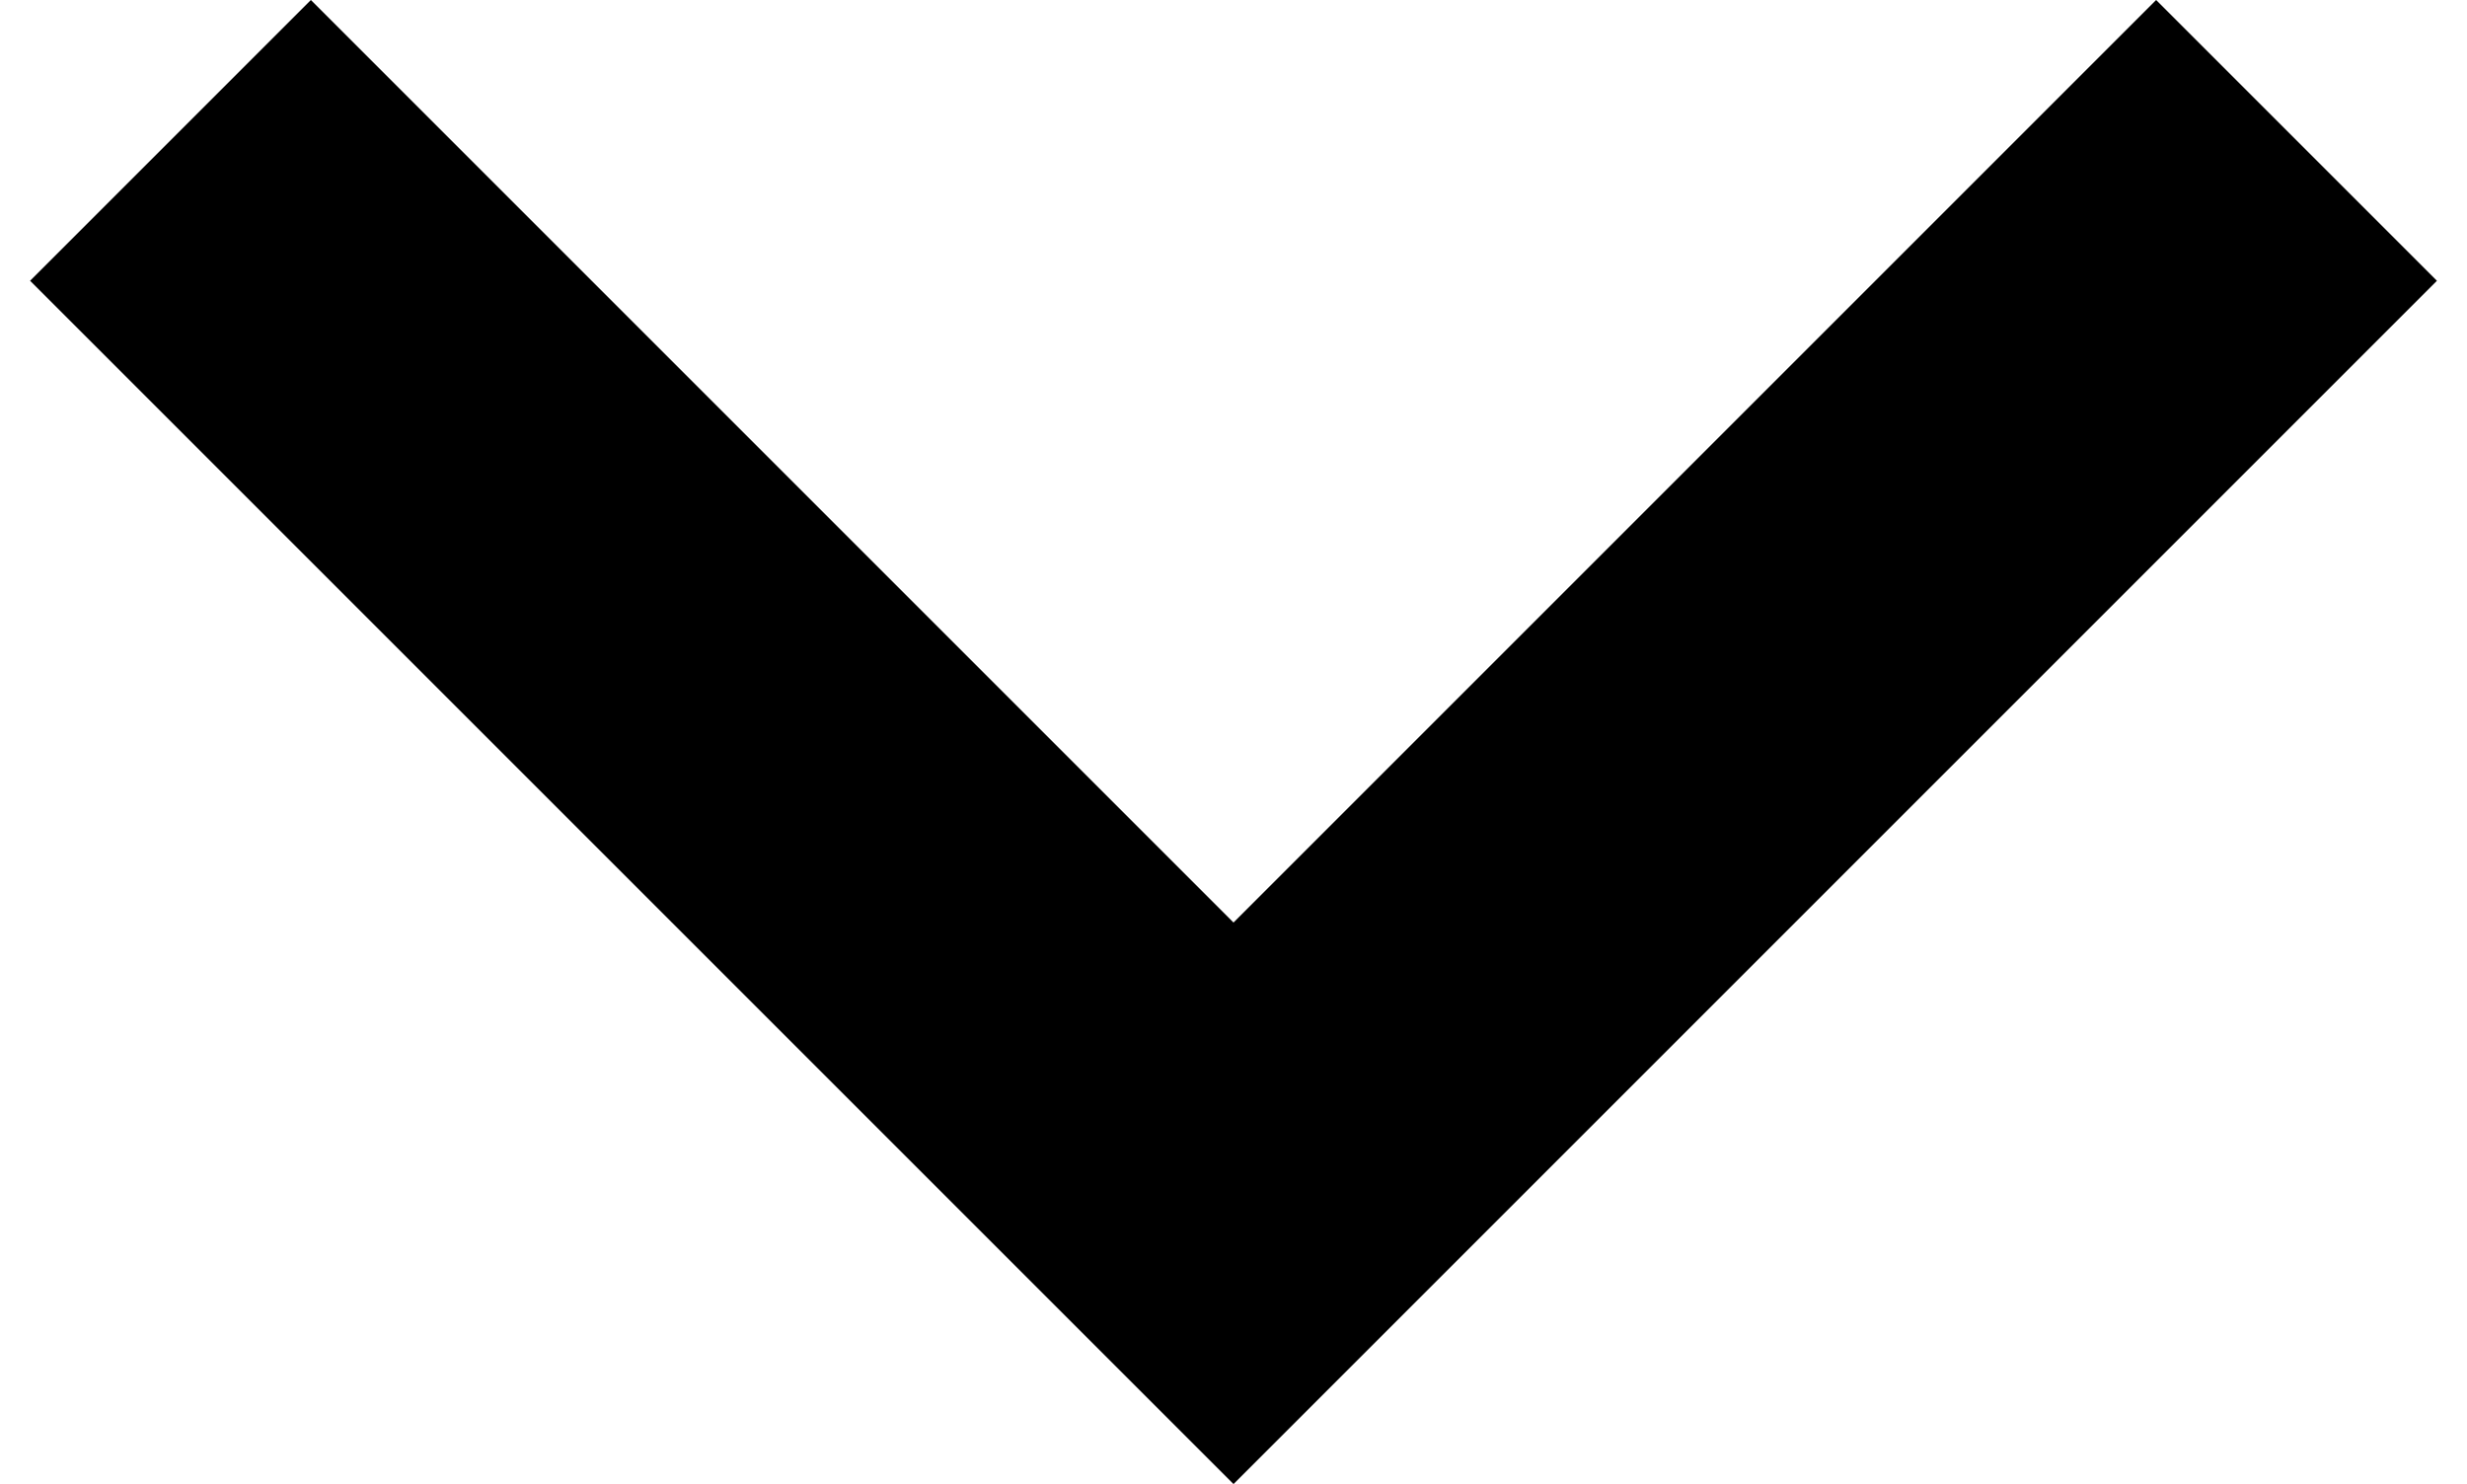
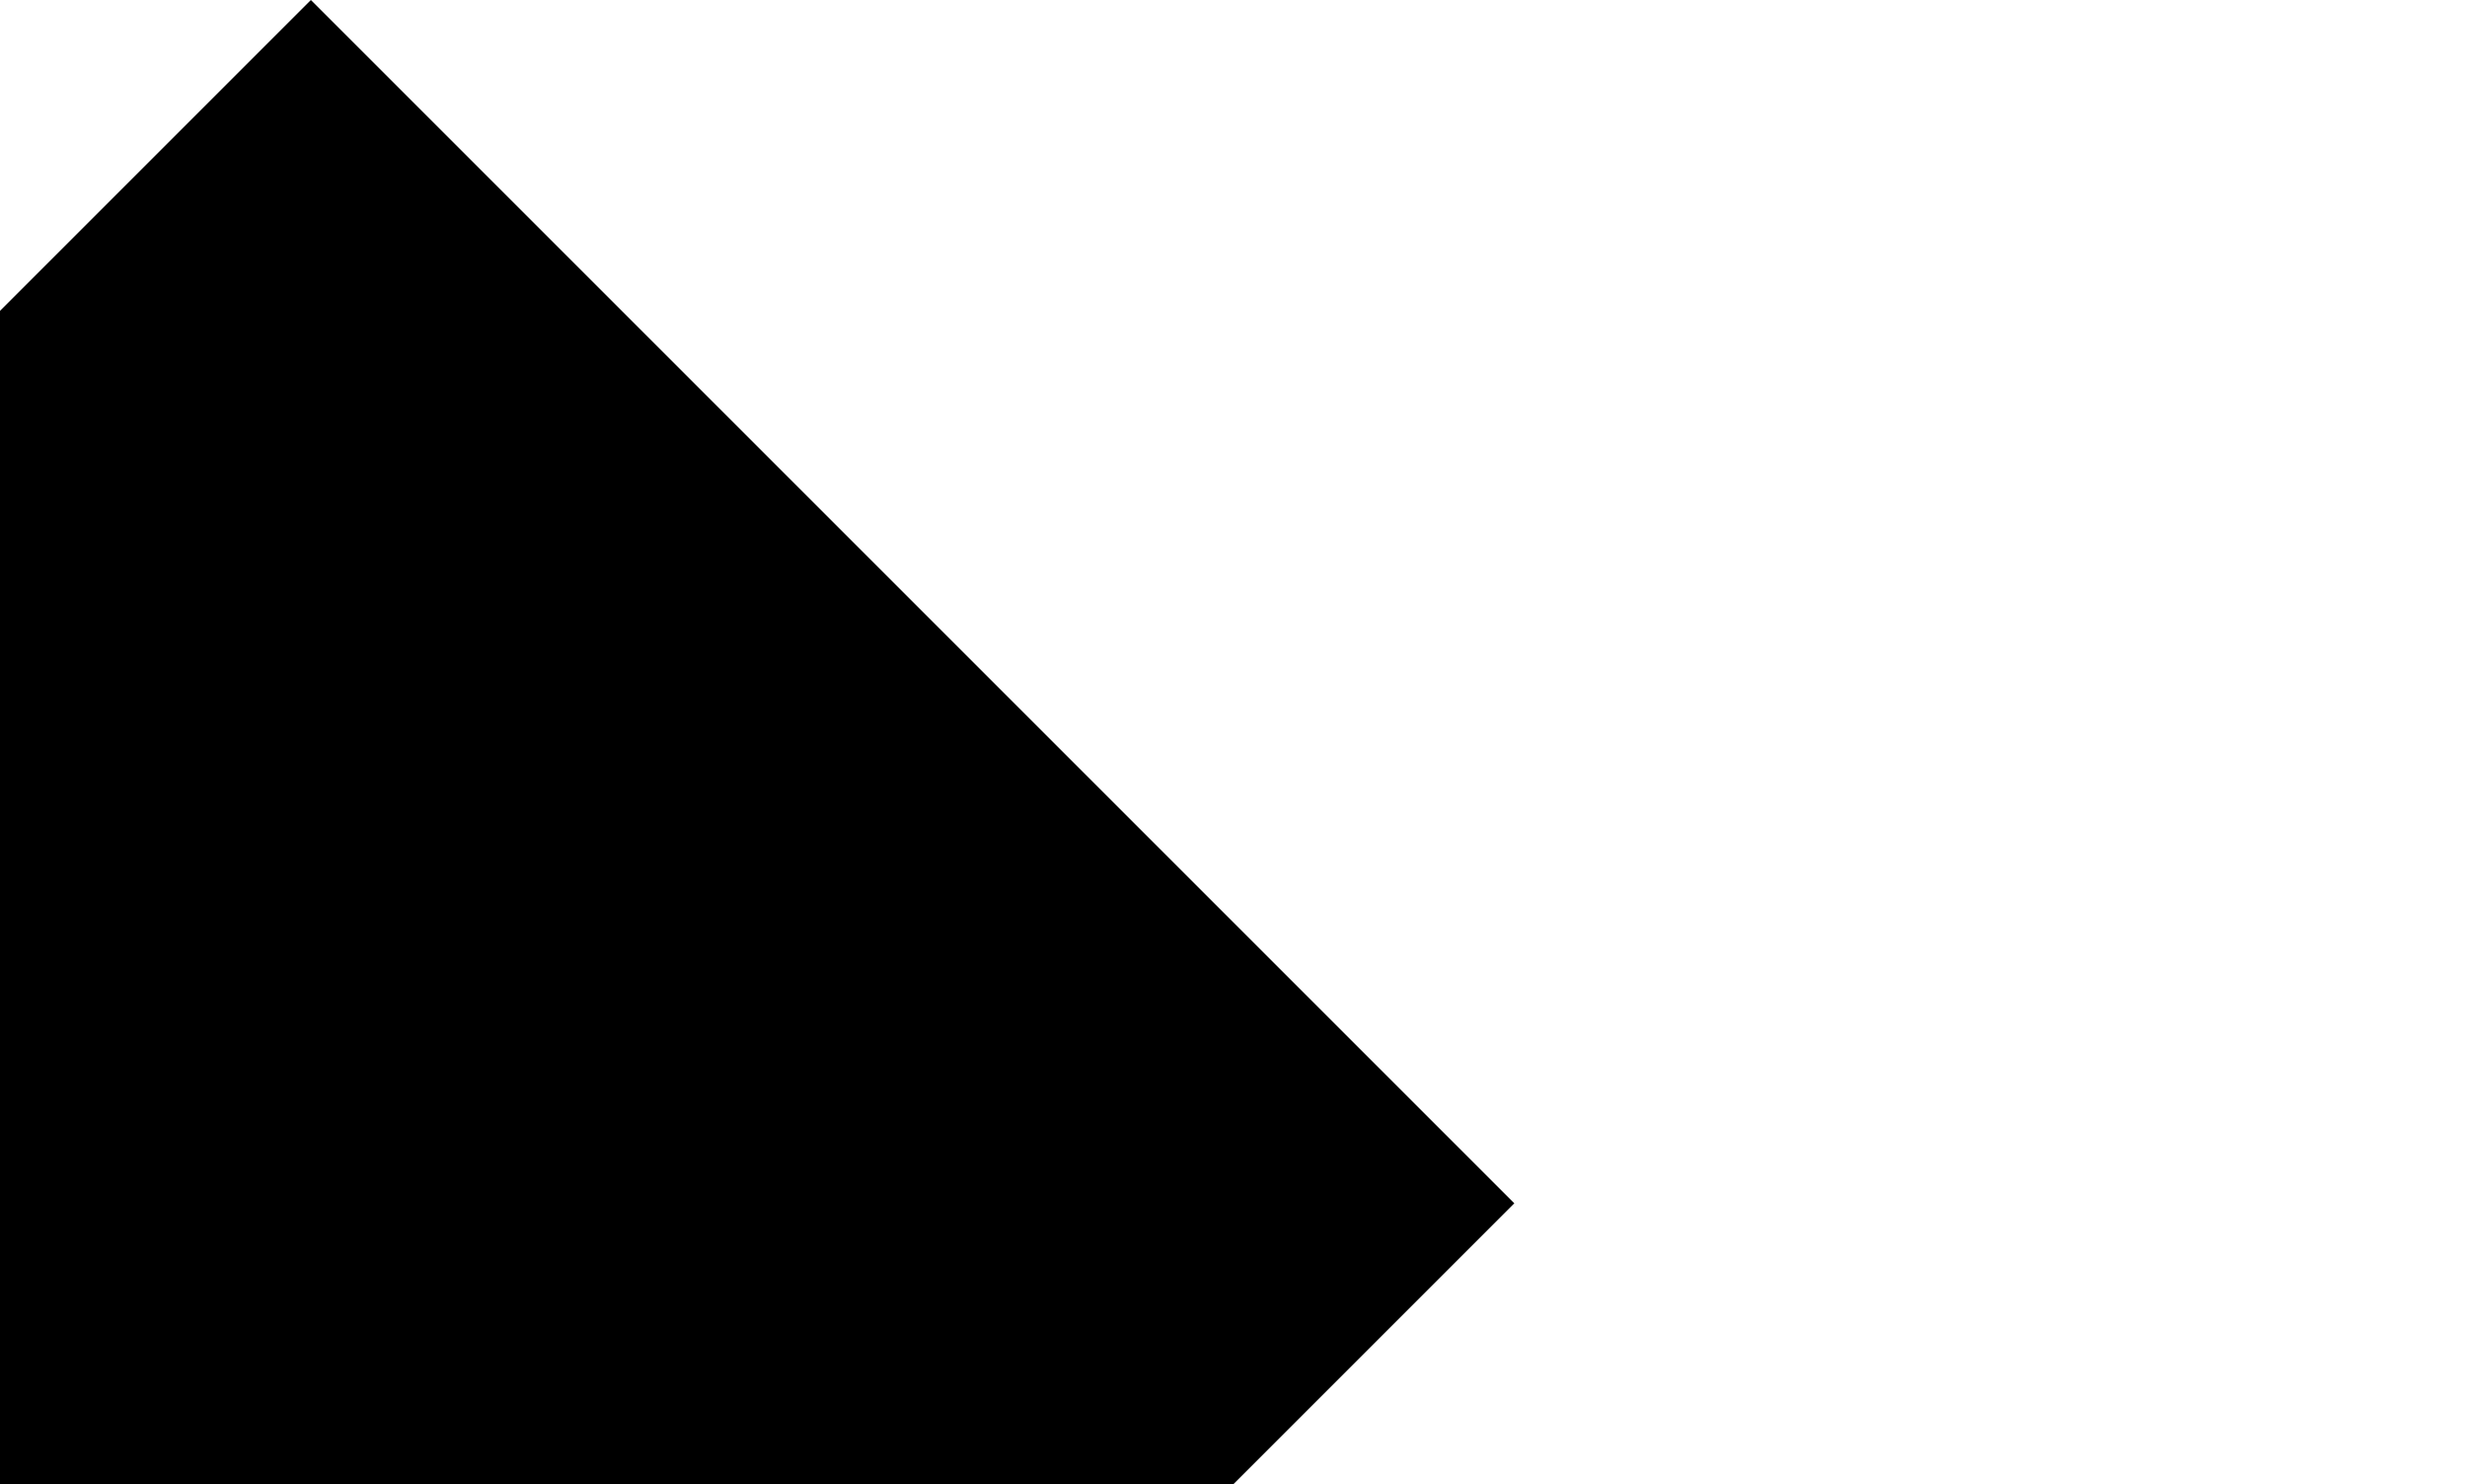
<svg xmlns="http://www.w3.org/2000/svg" version="1.1" id="Layer_1" x="0px" y="0px" viewBox="0 0 24.6 14.8" style="enable-background:new 0 0 24.6 14.8;" xml:space="preserve">
-   <path d="M3.1,0l9.2,9.2L21.5,0l2.8,2.8l-12,12l-12-12L3.1,0z" />
+   <path d="M3.1,0l9.2,9.2l2.8,2.8l-12,12l-12-12L3.1,0z" />
</svg>